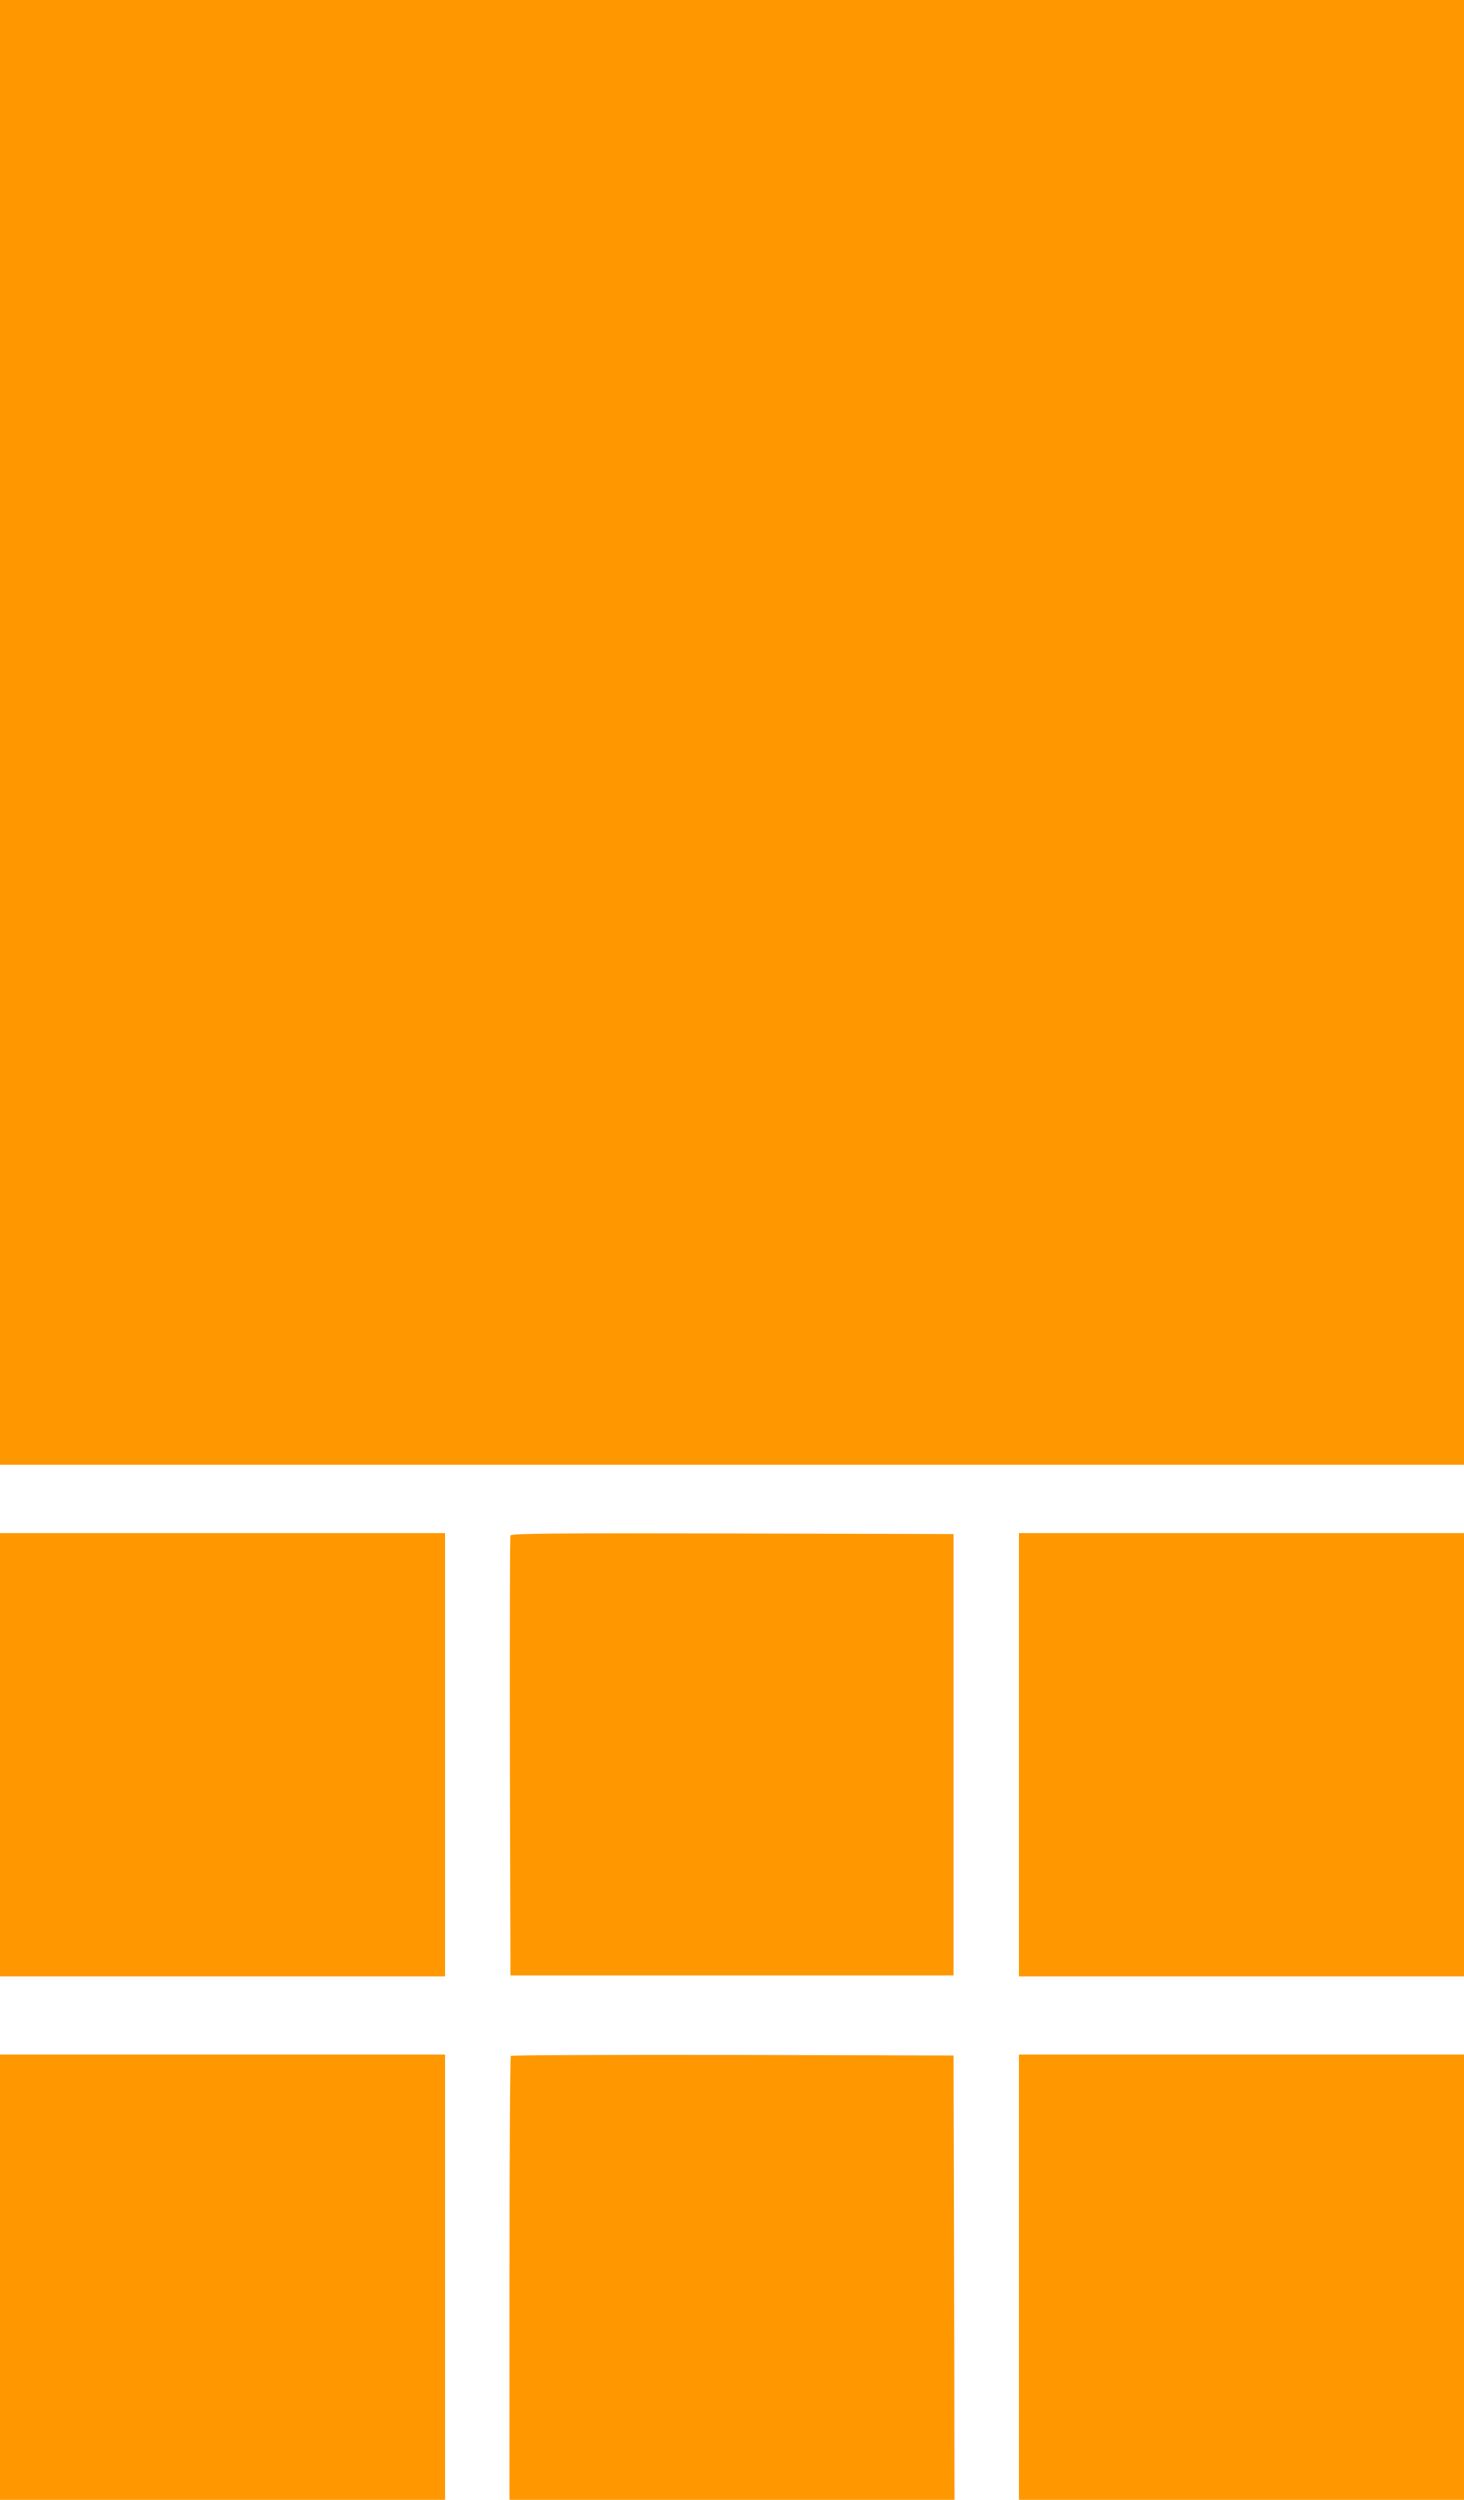
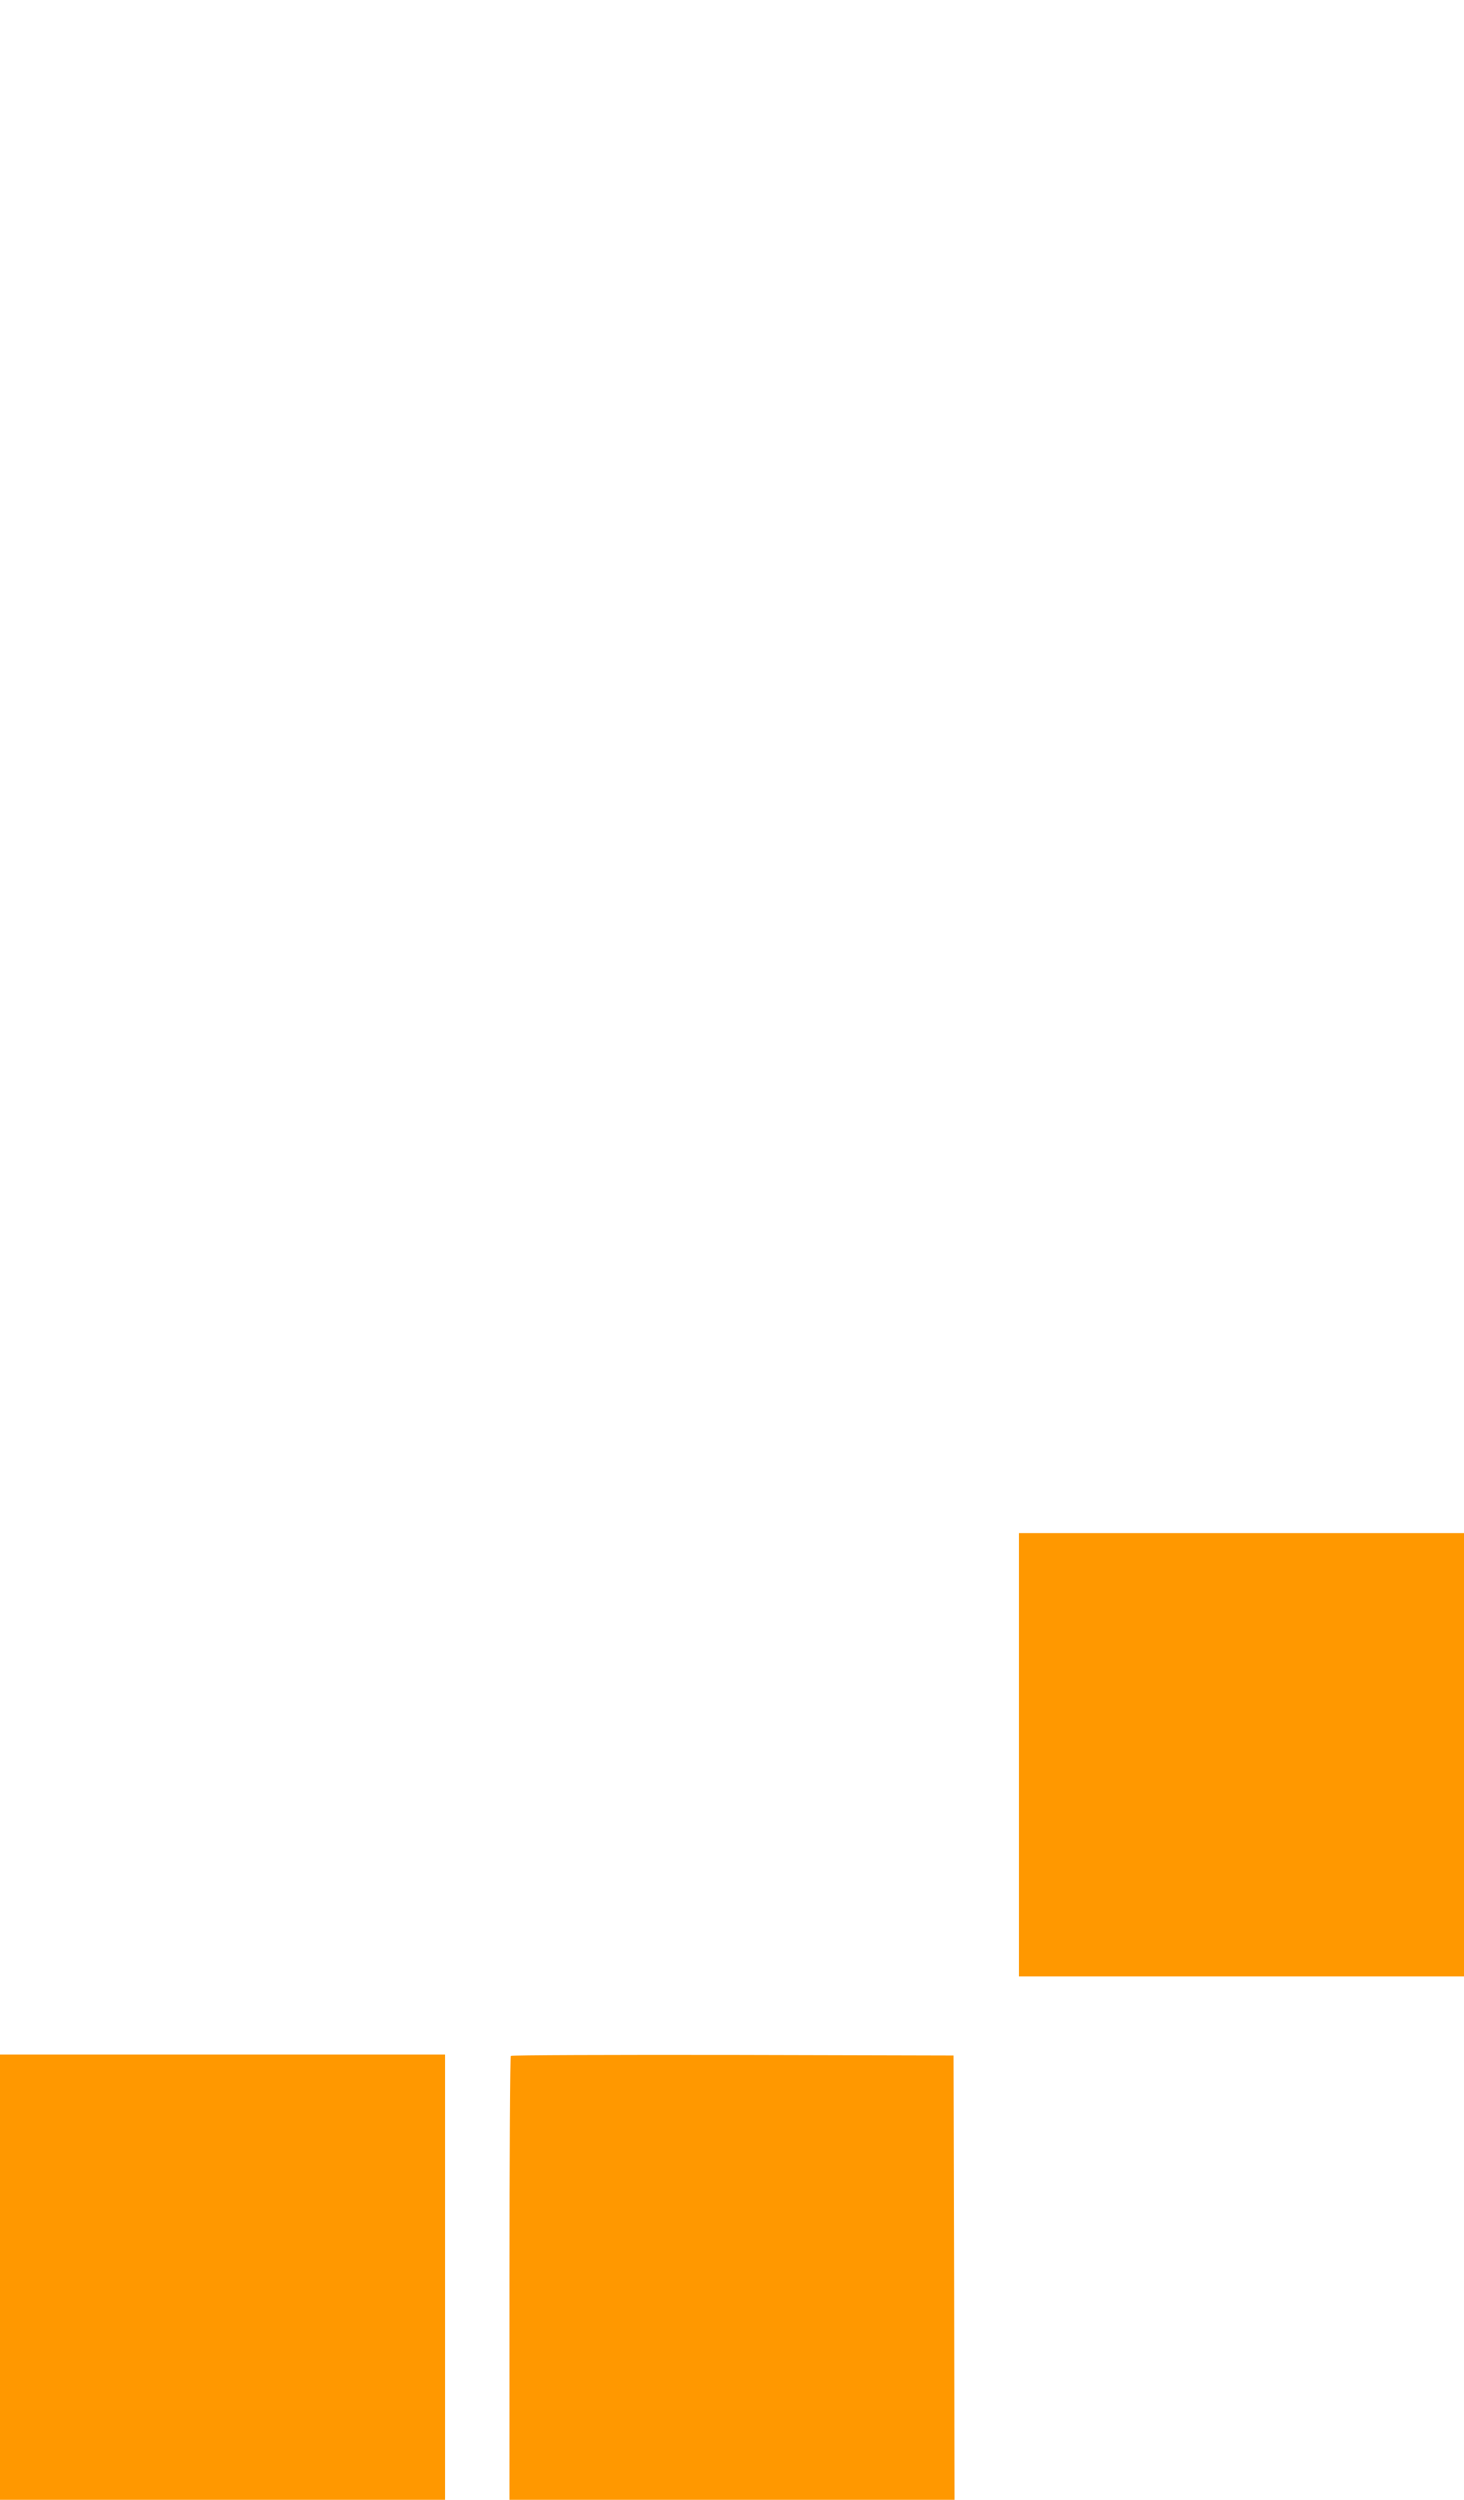
<svg xmlns="http://www.w3.org/2000/svg" version="1.0" width="750pt" height="1280pt" viewBox="0 0 750 1280" preserveAspectRatio="xMidYMid meet">
  <g transform="translate(0,1280) scale(0.1,-0.1)" fill="#ff9800" stroke="none">
-     <path d="M0 9050 l0 -3750 3750 0 3750 0 0 3750 0 3750 -3750 0 -3750 0 0 -3750z" />
-     <path d="M0 3815 l0 -1135 1140 0 1140 0 0 1135 0 1135 -1140 0 -1140 0 0 -1135z" />
-     <path d="M2615 4938 c-3 -7 -4 -517 -3 -1133 l3 -1120 1135 0 1135 0 0 1130 0 1130 -1133 3 c-901 2 -1134 0 -1137 -10z" />
    <path d="M5220 3815 l0 -1135 1140 0 1140 0 0 1135 0 1135 -1140 0 -1140 0 0 -1135z" />
    <path d="M0 1140 l0 -1140 1140 0 1140 0 0 1140 0 1140 -1140 0 -1140 0 0 -1140z" />
    <path d="M2617 2273 c-4 -3 -7 -516 -7 -1140 l0 -1133 1140 0 1140 0 -2 1138 -3 1137 -1131 3 c-622 1 -1134 -1 -1137 -5z" />
-     <path d="M5220 1140 l0 -1140 1140 0 1140 0 0 1140 0 1140 -1140 0 -1140 0 0 -1140z" />
  </g>
</svg>